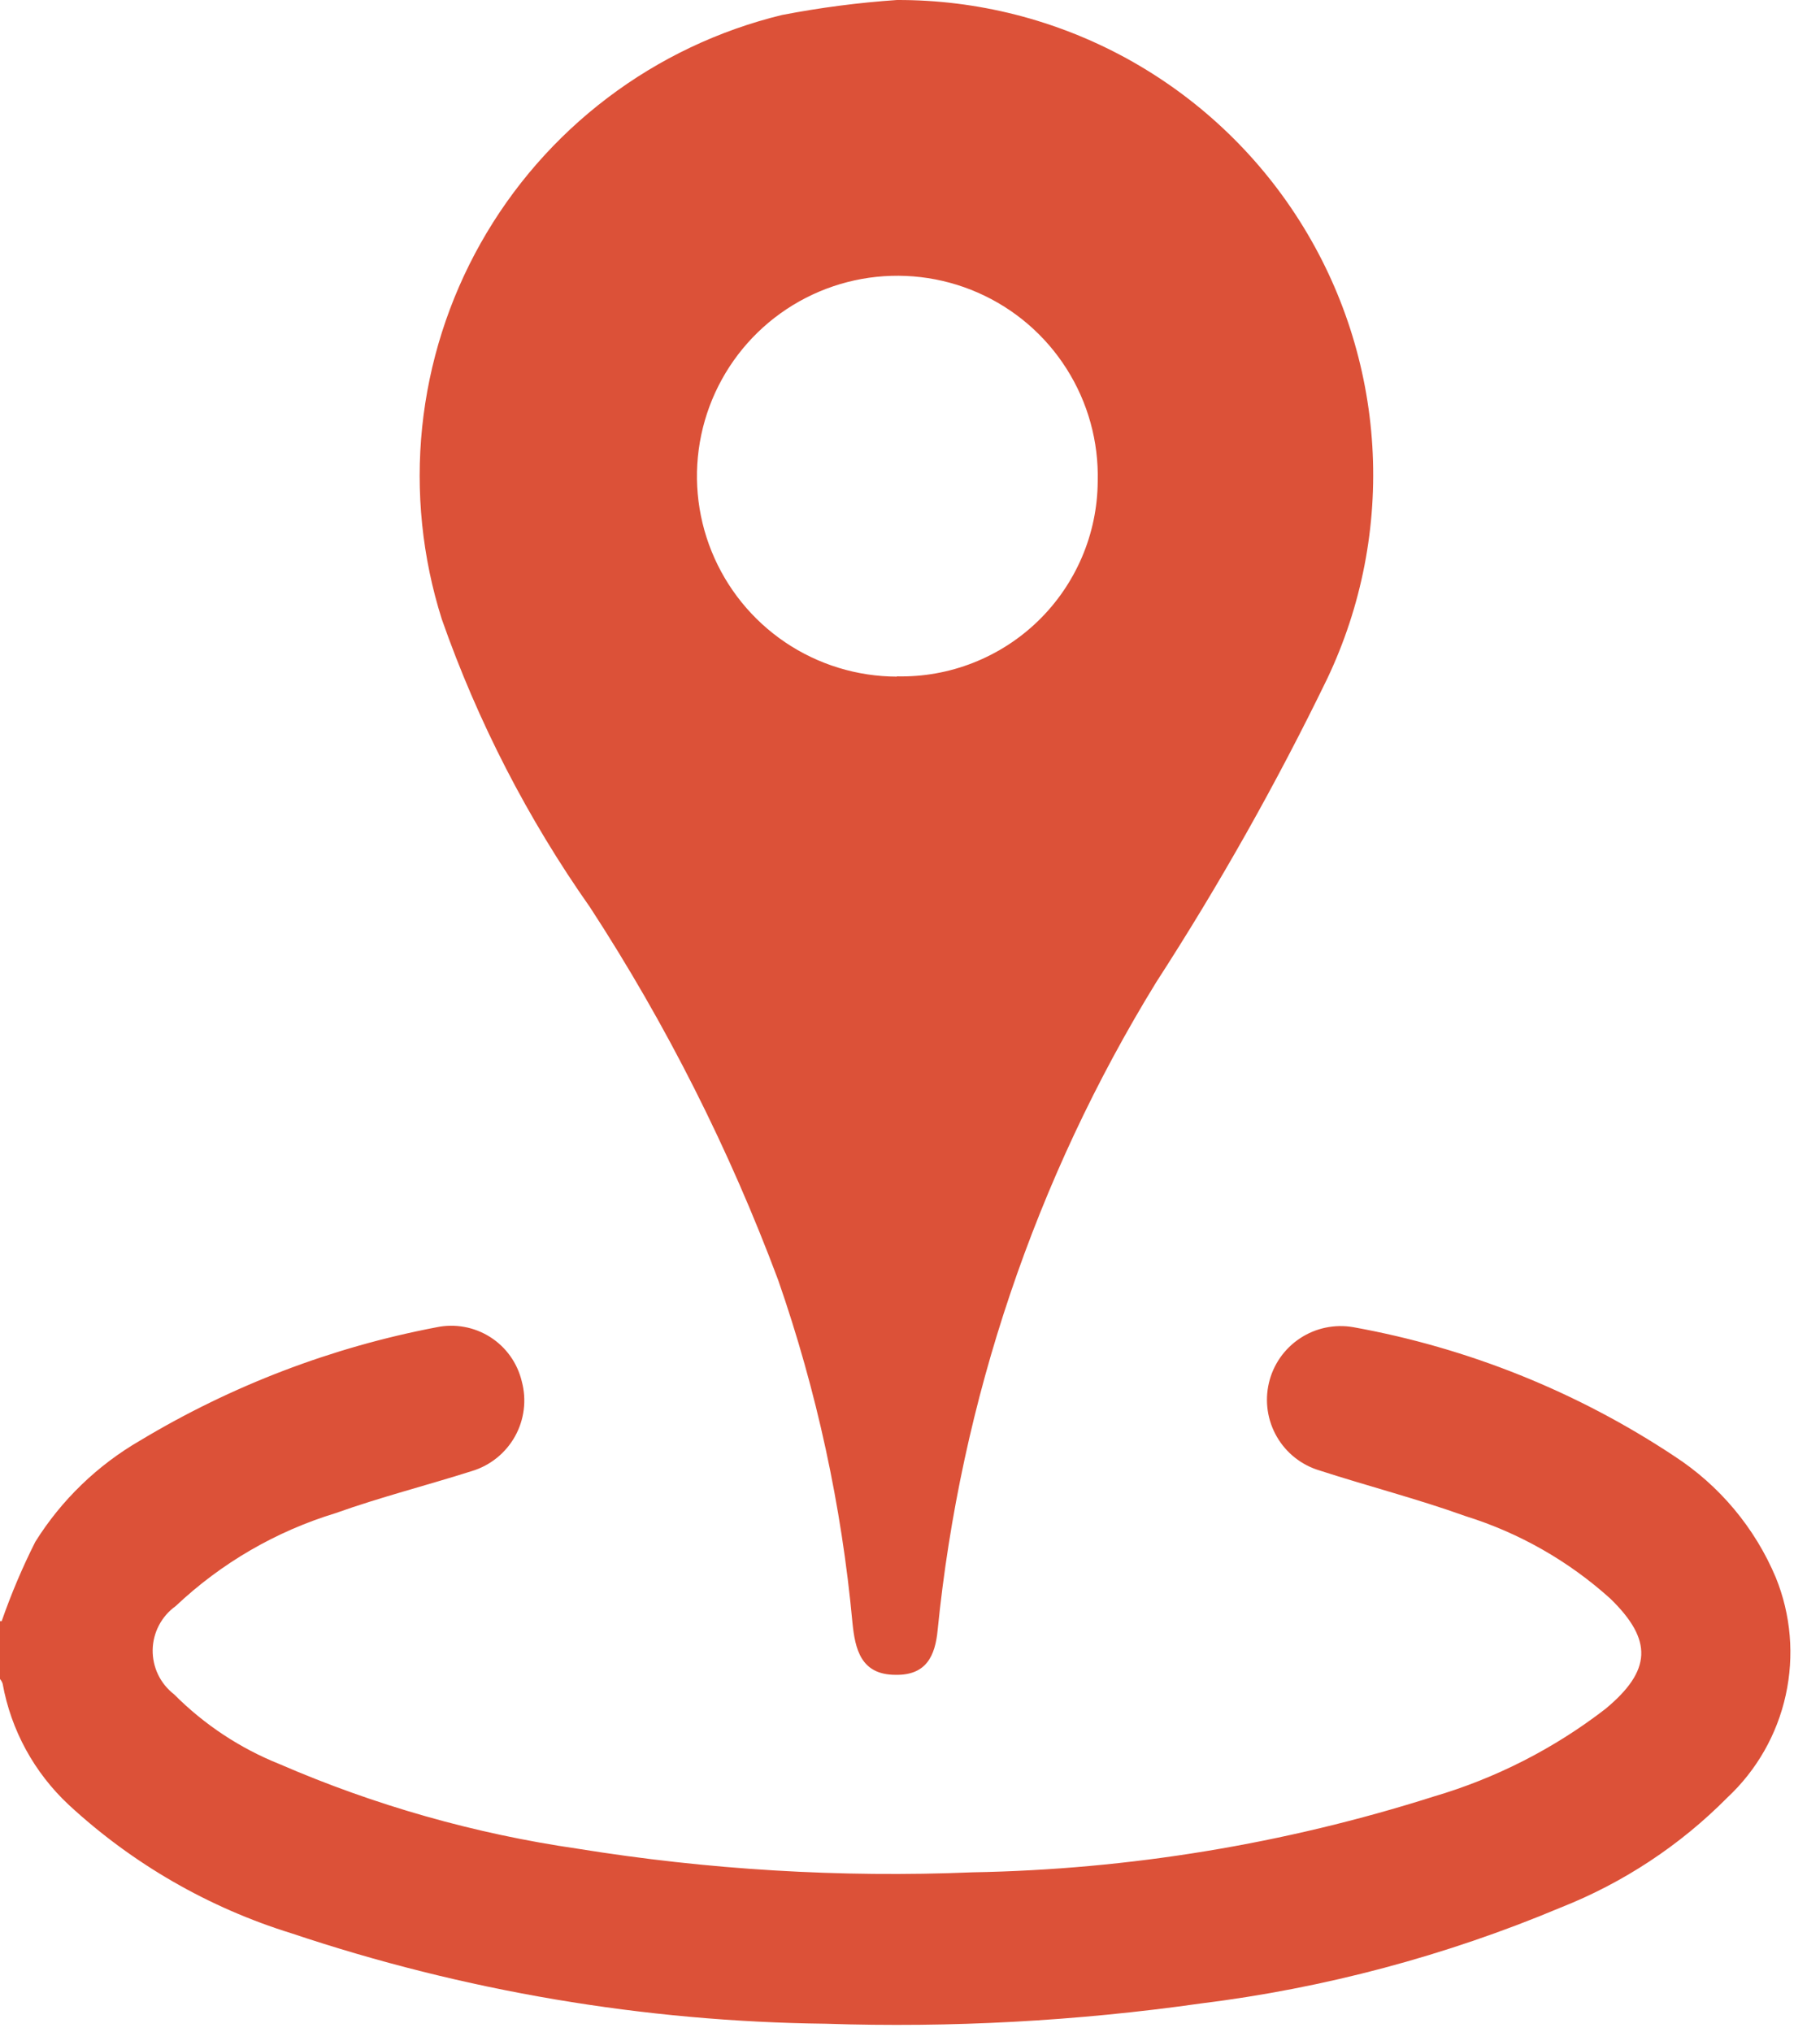
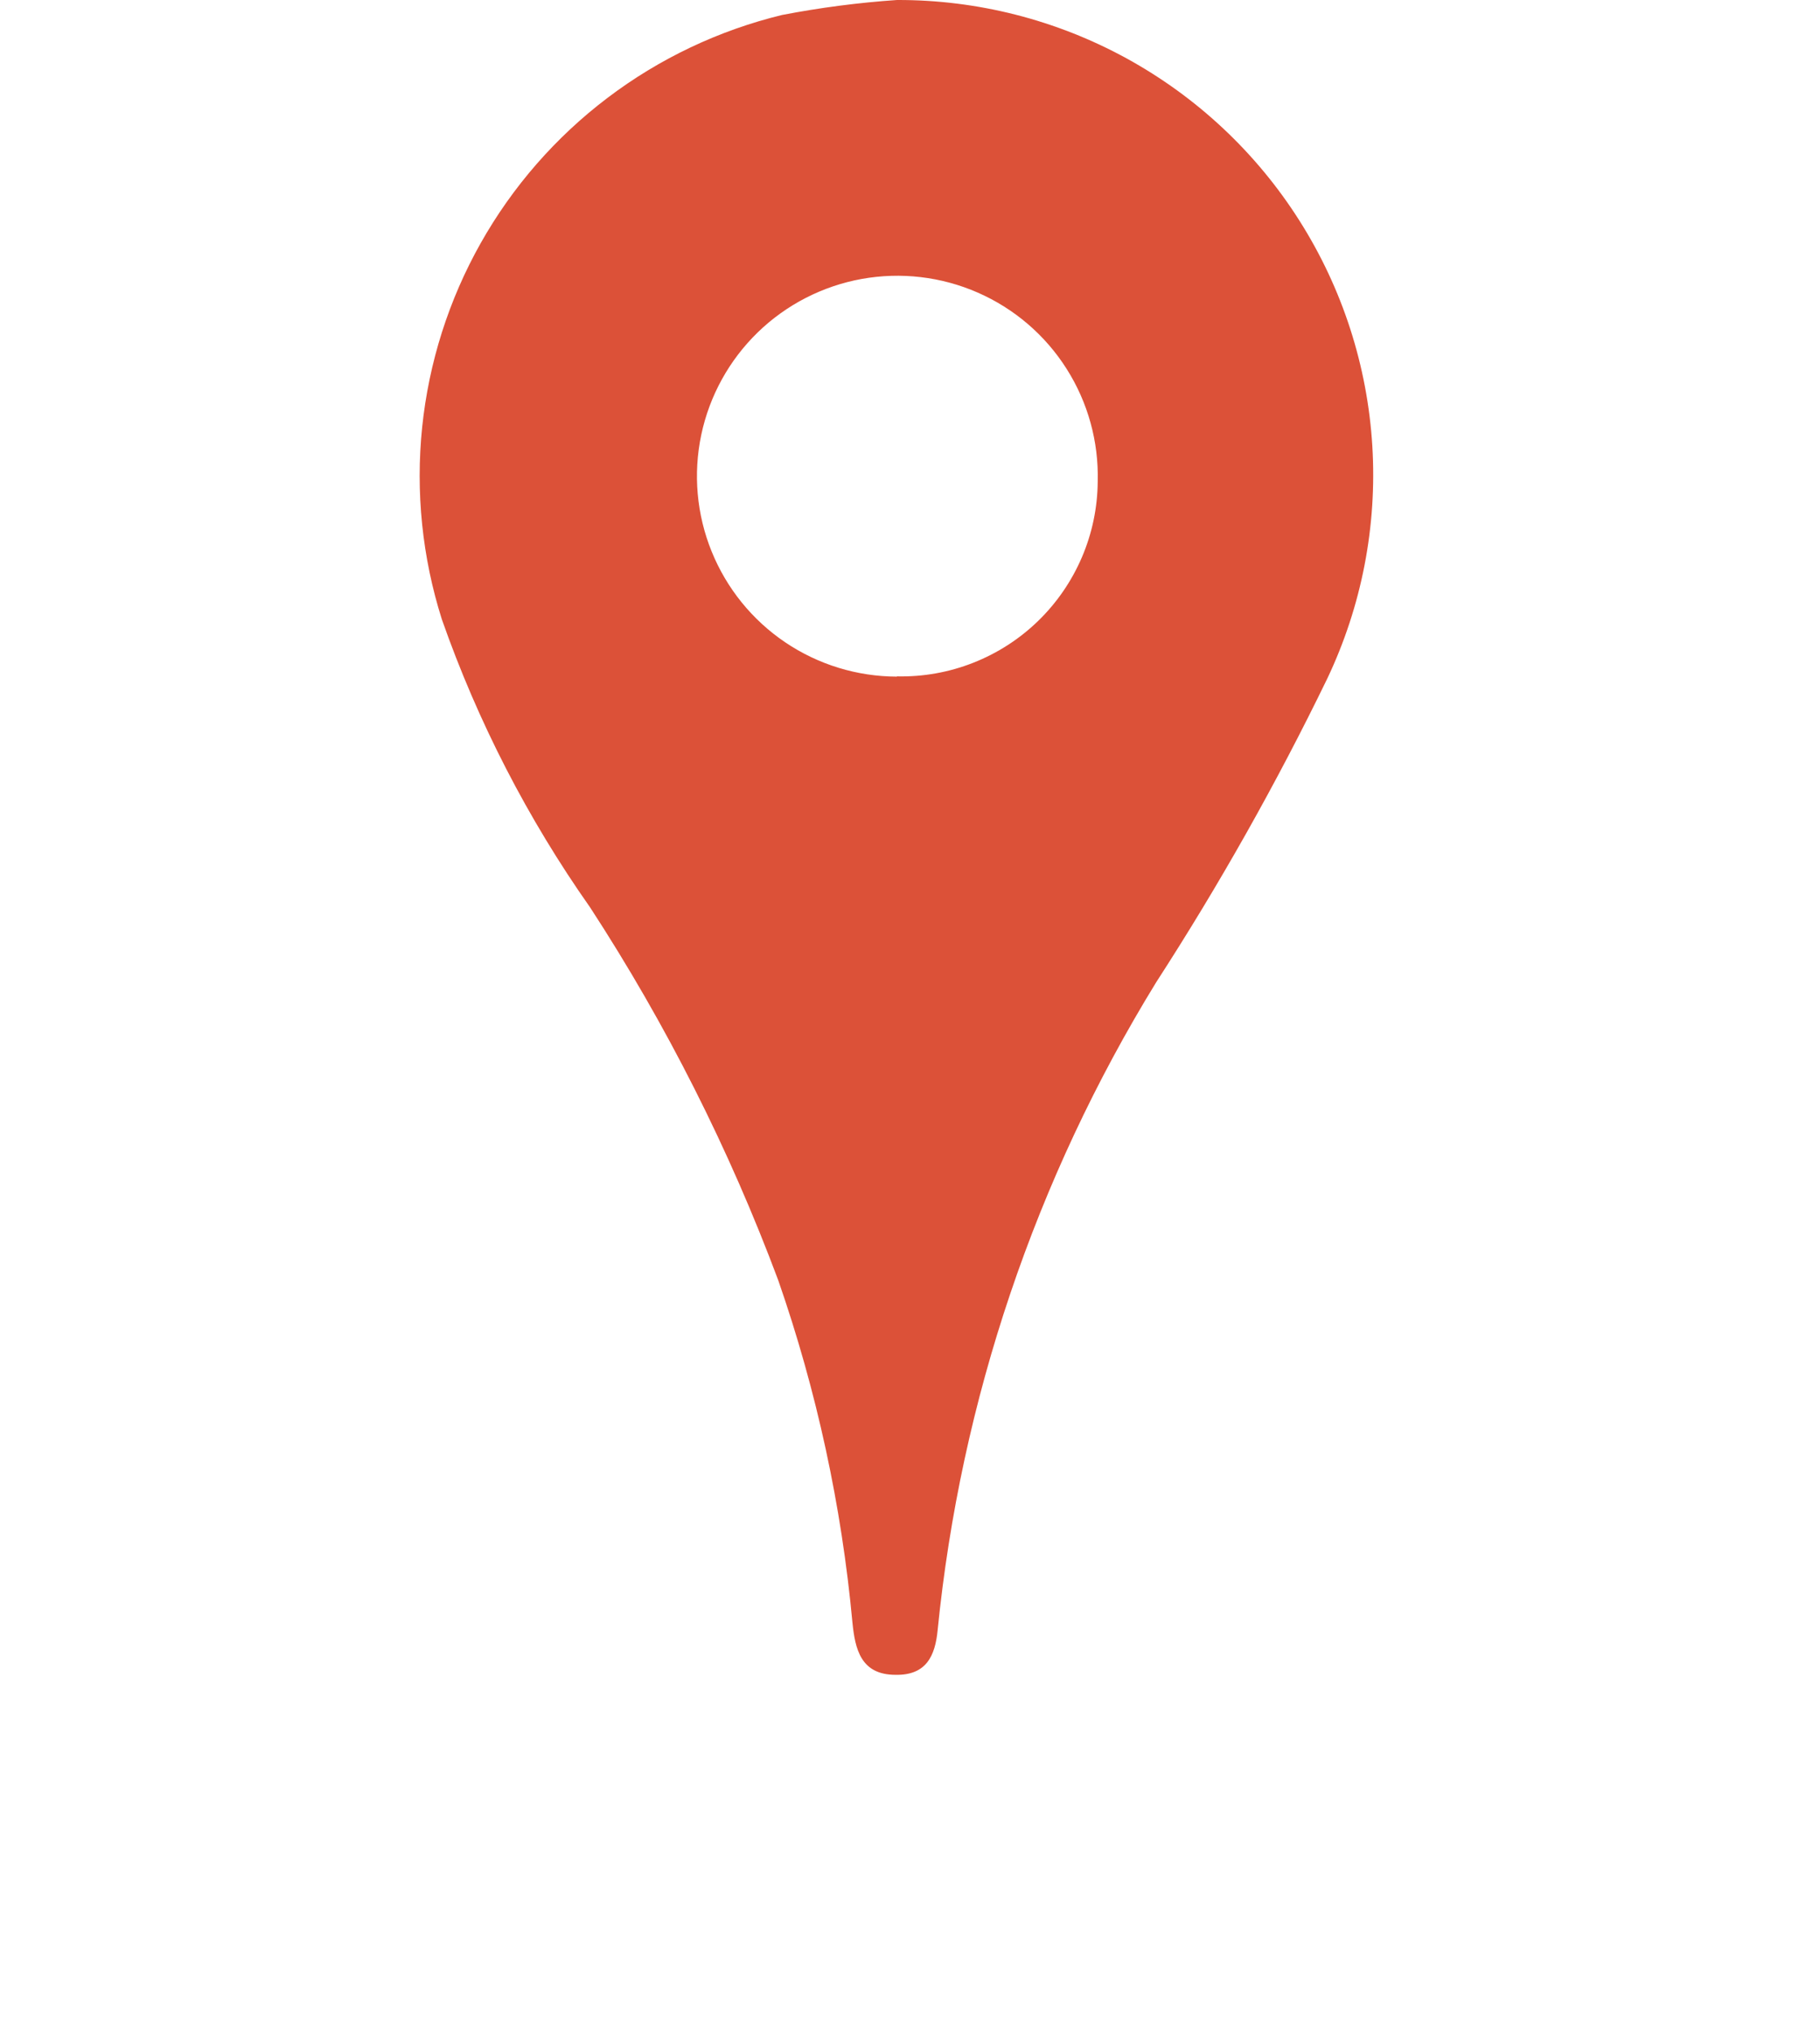
<svg xmlns="http://www.w3.org/2000/svg" width="43" height="48" viewBox="0 0 43 48" fill="none">
-   <path d="M0.04 38.299C0.263 37.658 0.528 37.032 0.834 36.425C1.453 35.435 2.305 34.613 3.316 34.029C5.472 32.733 7.84 31.828 10.311 31.357C10.748 31.265 11.204 31.348 11.581 31.587C11.958 31.826 12.226 32.204 12.329 32.639C12.445 33.075 12.387 33.539 12.168 33.933C11.948 34.327 11.584 34.621 11.153 34.752C10.082 35.092 8.987 35.369 7.93 35.747C6.518 36.177 5.225 36.929 4.151 37.943C3.986 38.061 3.851 38.216 3.757 38.395C3.662 38.574 3.611 38.773 3.607 38.976C3.604 39.178 3.647 39.379 3.735 39.562C3.823 39.745 3.953 39.904 4.113 40.028C4.824 40.743 5.673 41.304 6.609 41.678C8.855 42.652 11.22 43.323 13.642 43.674C16.727 44.173 19.854 44.361 22.975 44.233C26.677 44.167 30.349 43.563 33.877 42.441C35.345 42.009 36.72 41.307 37.931 40.372C39.02 39.468 39.059 38.751 38.045 37.766C37.061 36.879 35.896 36.215 34.631 35.82C33.498 35.413 32.327 35.112 31.175 34.739C30.75 34.612 30.389 34.327 30.167 33.942C29.945 33.557 29.878 33.103 29.98 32.67C30.081 32.238 30.345 31.861 30.715 31.617C31.085 31.372 31.535 31.278 31.973 31.354C34.684 31.843 37.266 32.88 39.561 34.403C40.629 35.098 41.464 36.097 41.957 37.271C42.314 38.152 42.395 39.12 42.19 40.048C41.986 40.977 41.504 41.821 40.809 42.469C39.691 43.598 38.35 44.482 36.871 45.066C34.153 46.207 31.291 46.97 28.365 47.332C25.434 47.748 22.473 47.908 19.514 47.81C15.221 47.76 10.962 47.04 6.89 45.675C4.933 45.07 3.135 44.034 1.63 42.644C0.811 41.882 0.26 40.876 0.062 39.775C0.048 39.735 0.027 39.698 0 39.666V38.299H0.04Z" fill="#DC5138" />
  <path d="M21.192 5.26513e-05C23.088 -0.006 24.955 0.469 26.618 1.38C28.28 2.292 29.685 3.609 30.7 5.211C31.716 6.812 32.308 8.645 32.423 10.537C32.538 12.43 32.172 14.32 31.358 16.033C30.159 18.504 28.809 20.899 27.317 23.205C24.462 27.851 22.696 33.084 22.153 38.511C22.095 39.118 21.885 39.581 21.159 39.567C20.337 39.567 20.203 38.959 20.14 38.333C19.885 35.575 19.296 32.858 18.386 30.243C17.232 27.154 15.743 24.203 13.944 21.44C12.468 19.343 11.288 17.051 10.439 14.631C9.975 13.167 9.817 11.622 9.974 10.094C10.132 8.565 10.602 7.085 11.356 5.746C12.11 4.407 13.131 3.238 14.356 2.31C15.581 1.382 16.983 0.717 18.476 0.354C19.374 0.181 20.281 0.062 21.192 5.26513e-05ZM21.192 15.979C21.807 15.993 22.419 15.884 22.991 15.659C23.564 15.434 24.086 15.098 24.527 14.67C24.969 14.241 25.32 13.729 25.562 13.164C25.804 12.598 25.931 11.99 25.935 11.375C25.96 10.434 25.704 9.507 25.199 8.712C24.695 7.917 23.965 7.291 23.102 6.913C22.24 6.535 21.285 6.423 20.358 6.59C19.432 6.758 18.576 7.198 17.901 7.854C17.226 8.511 16.762 9.353 16.568 10.274C16.374 11.196 16.459 12.154 16.813 13.027C17.166 13.899 17.771 14.647 18.551 15.174C19.331 15.701 20.251 15.983 21.192 15.985V15.979Z" fill="#DC5138" />
</svg>